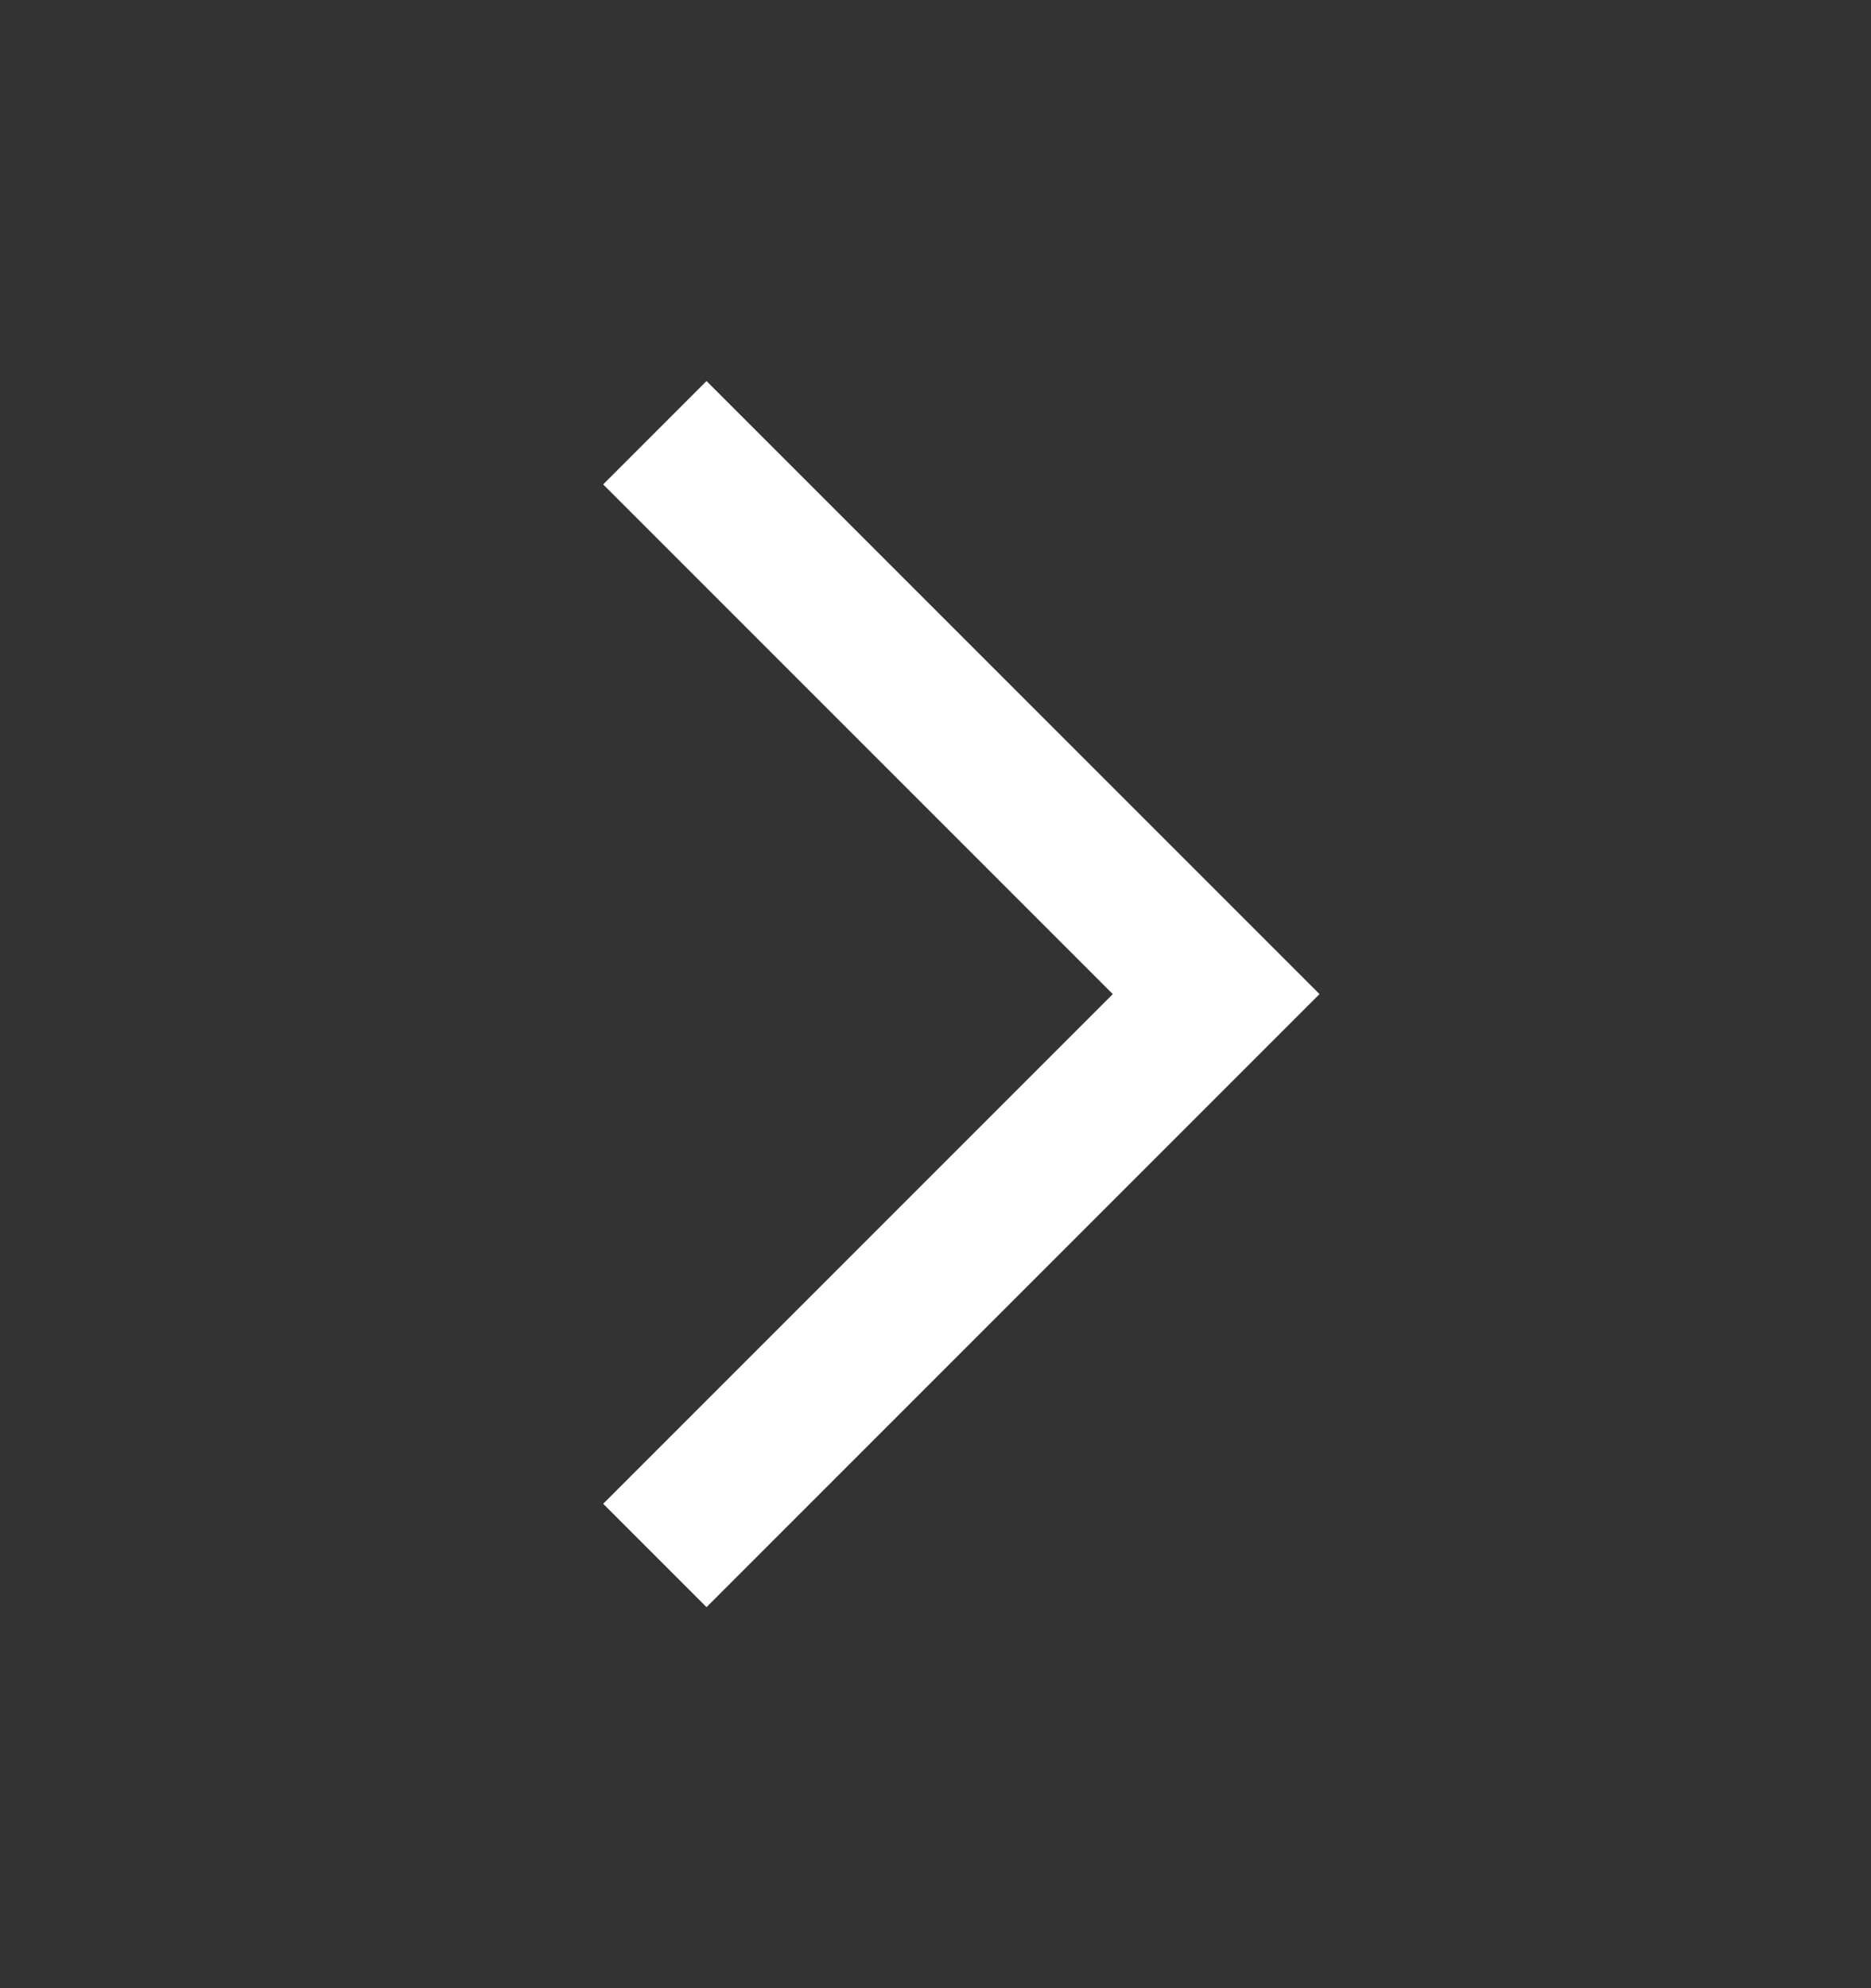
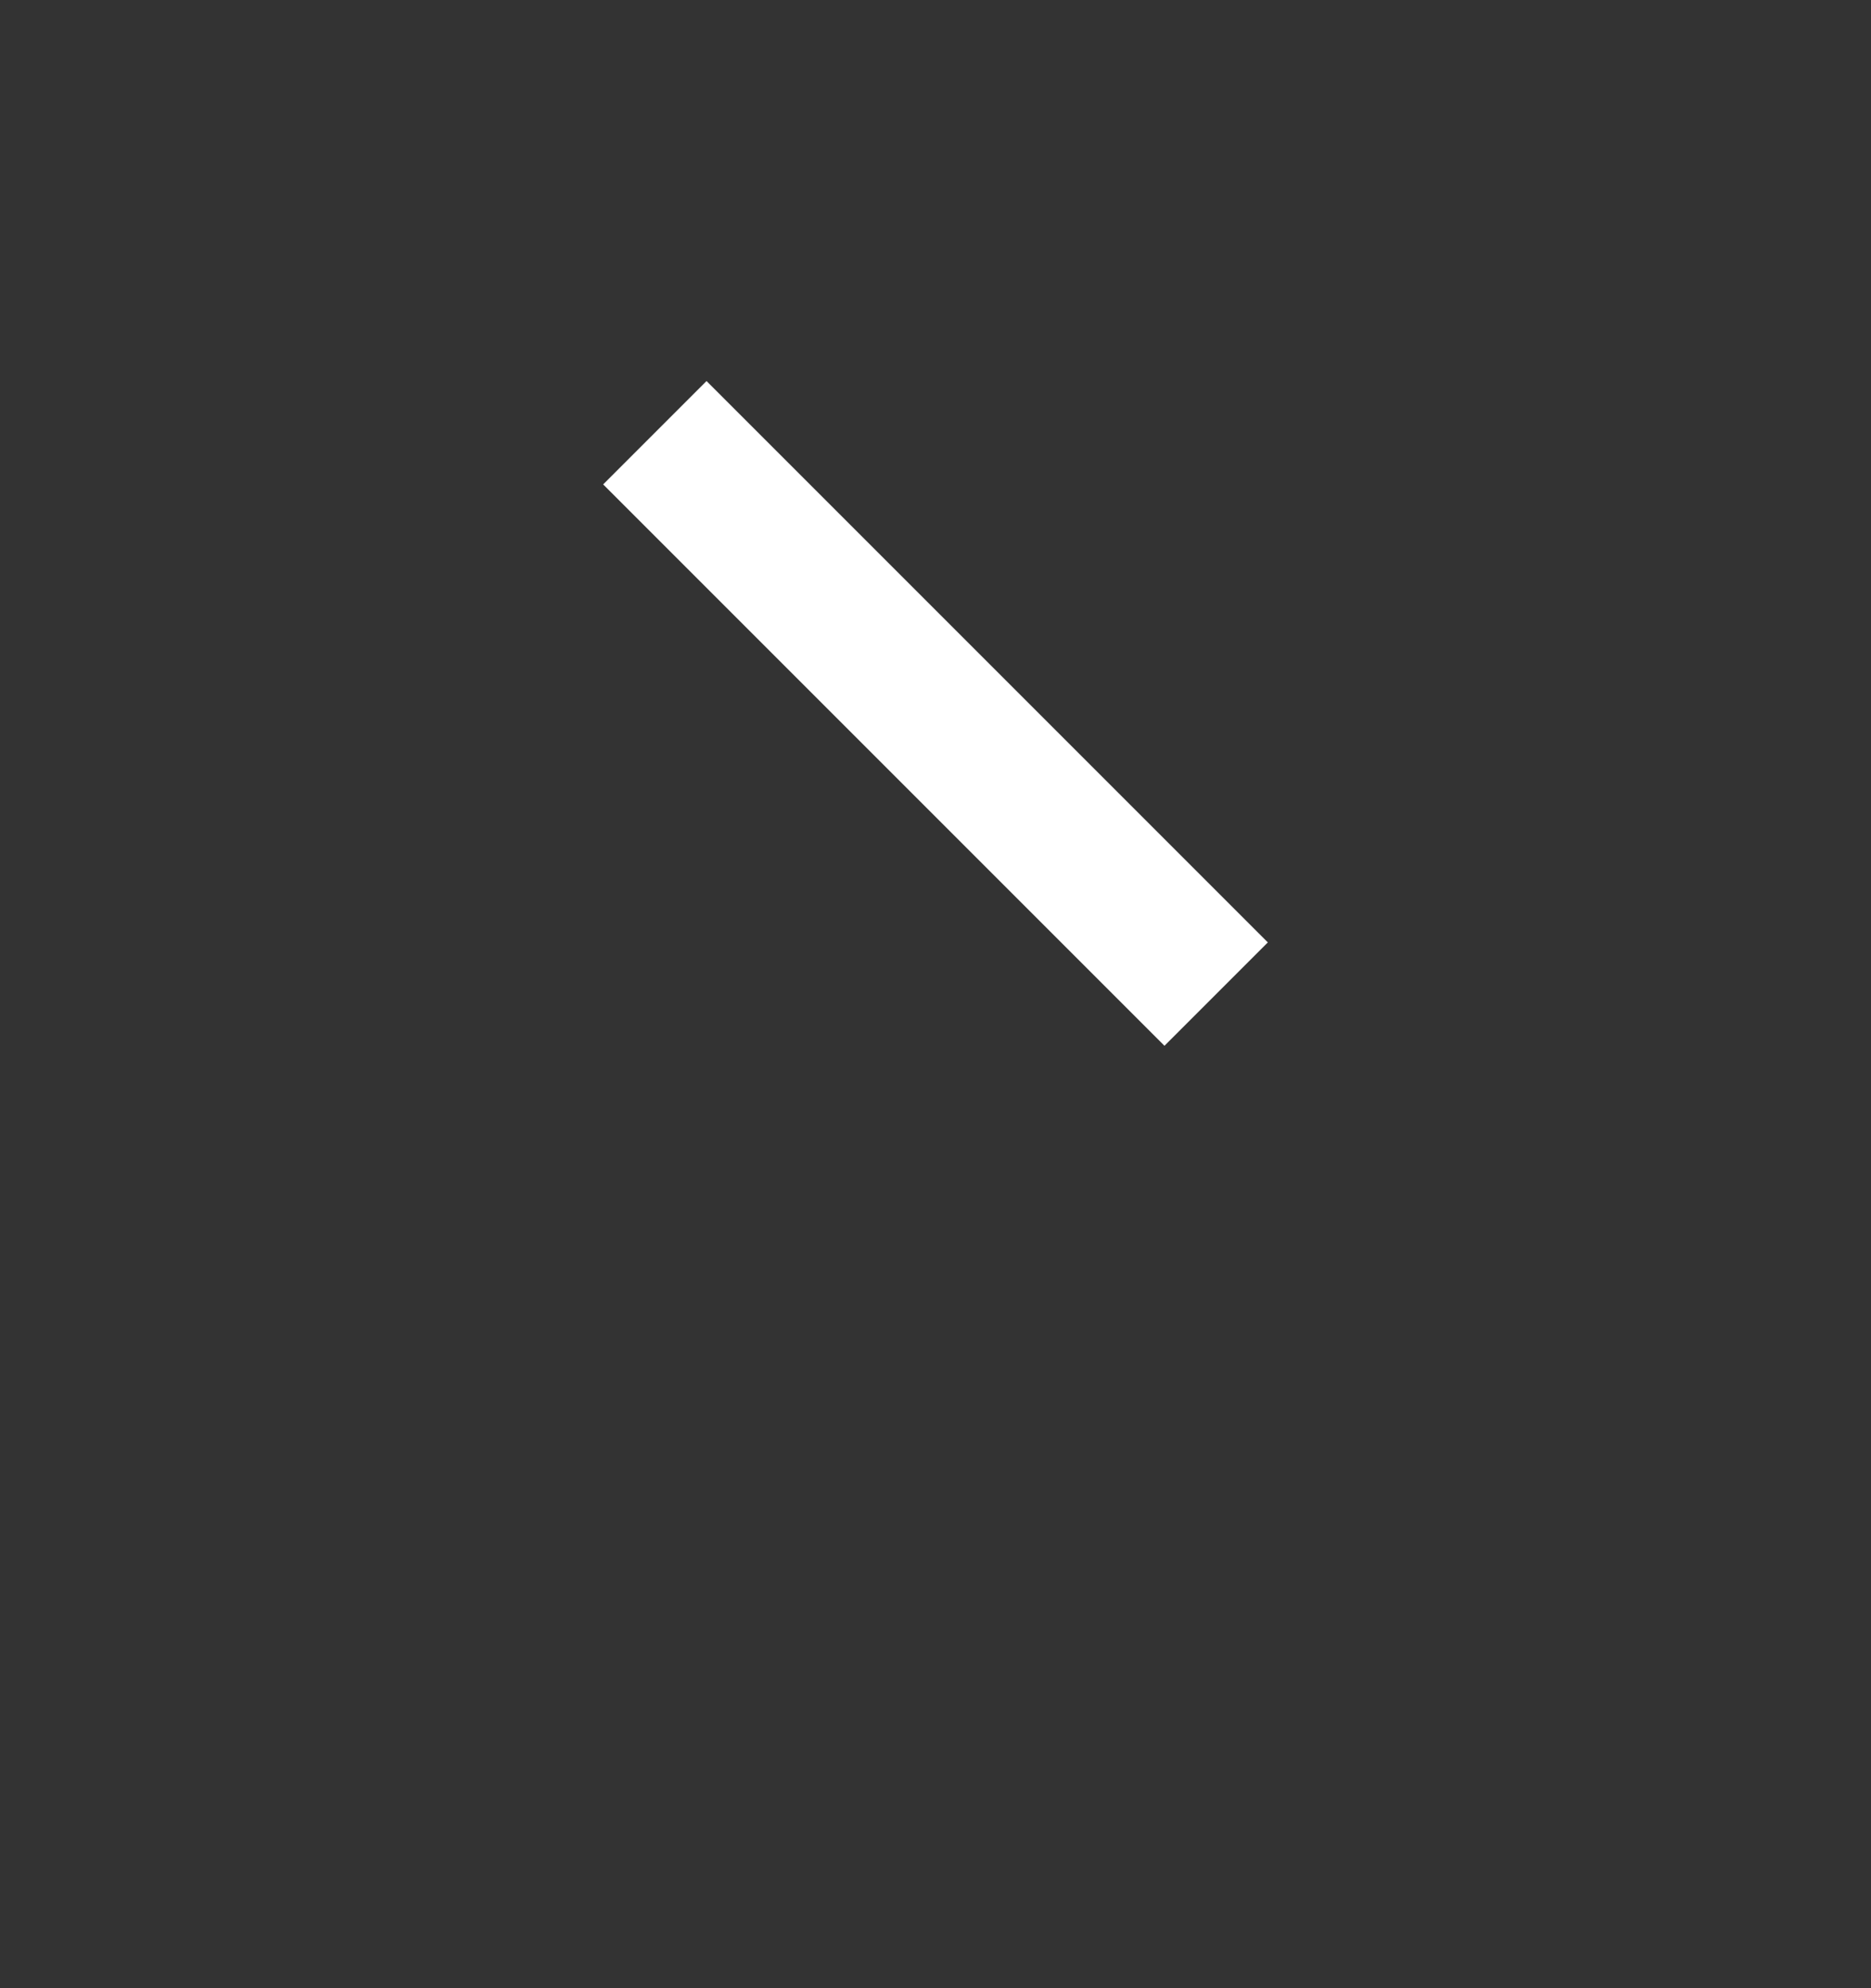
<svg xmlns="http://www.w3.org/2000/svg" width="16" height="17" viewBox="0 0 16 17" fill="none">
  <rect x="0" y="0" width="16" height="17" fill="#333333" stroke="none" />
-   <path d="M5.6 3.7L10.4 8.5L5.6 13.3" stroke="white" stroke-width="1.25" />
+   <path d="M5.6 3.7L10.4 8.5" stroke="white" stroke-width="1.25" />
</svg>